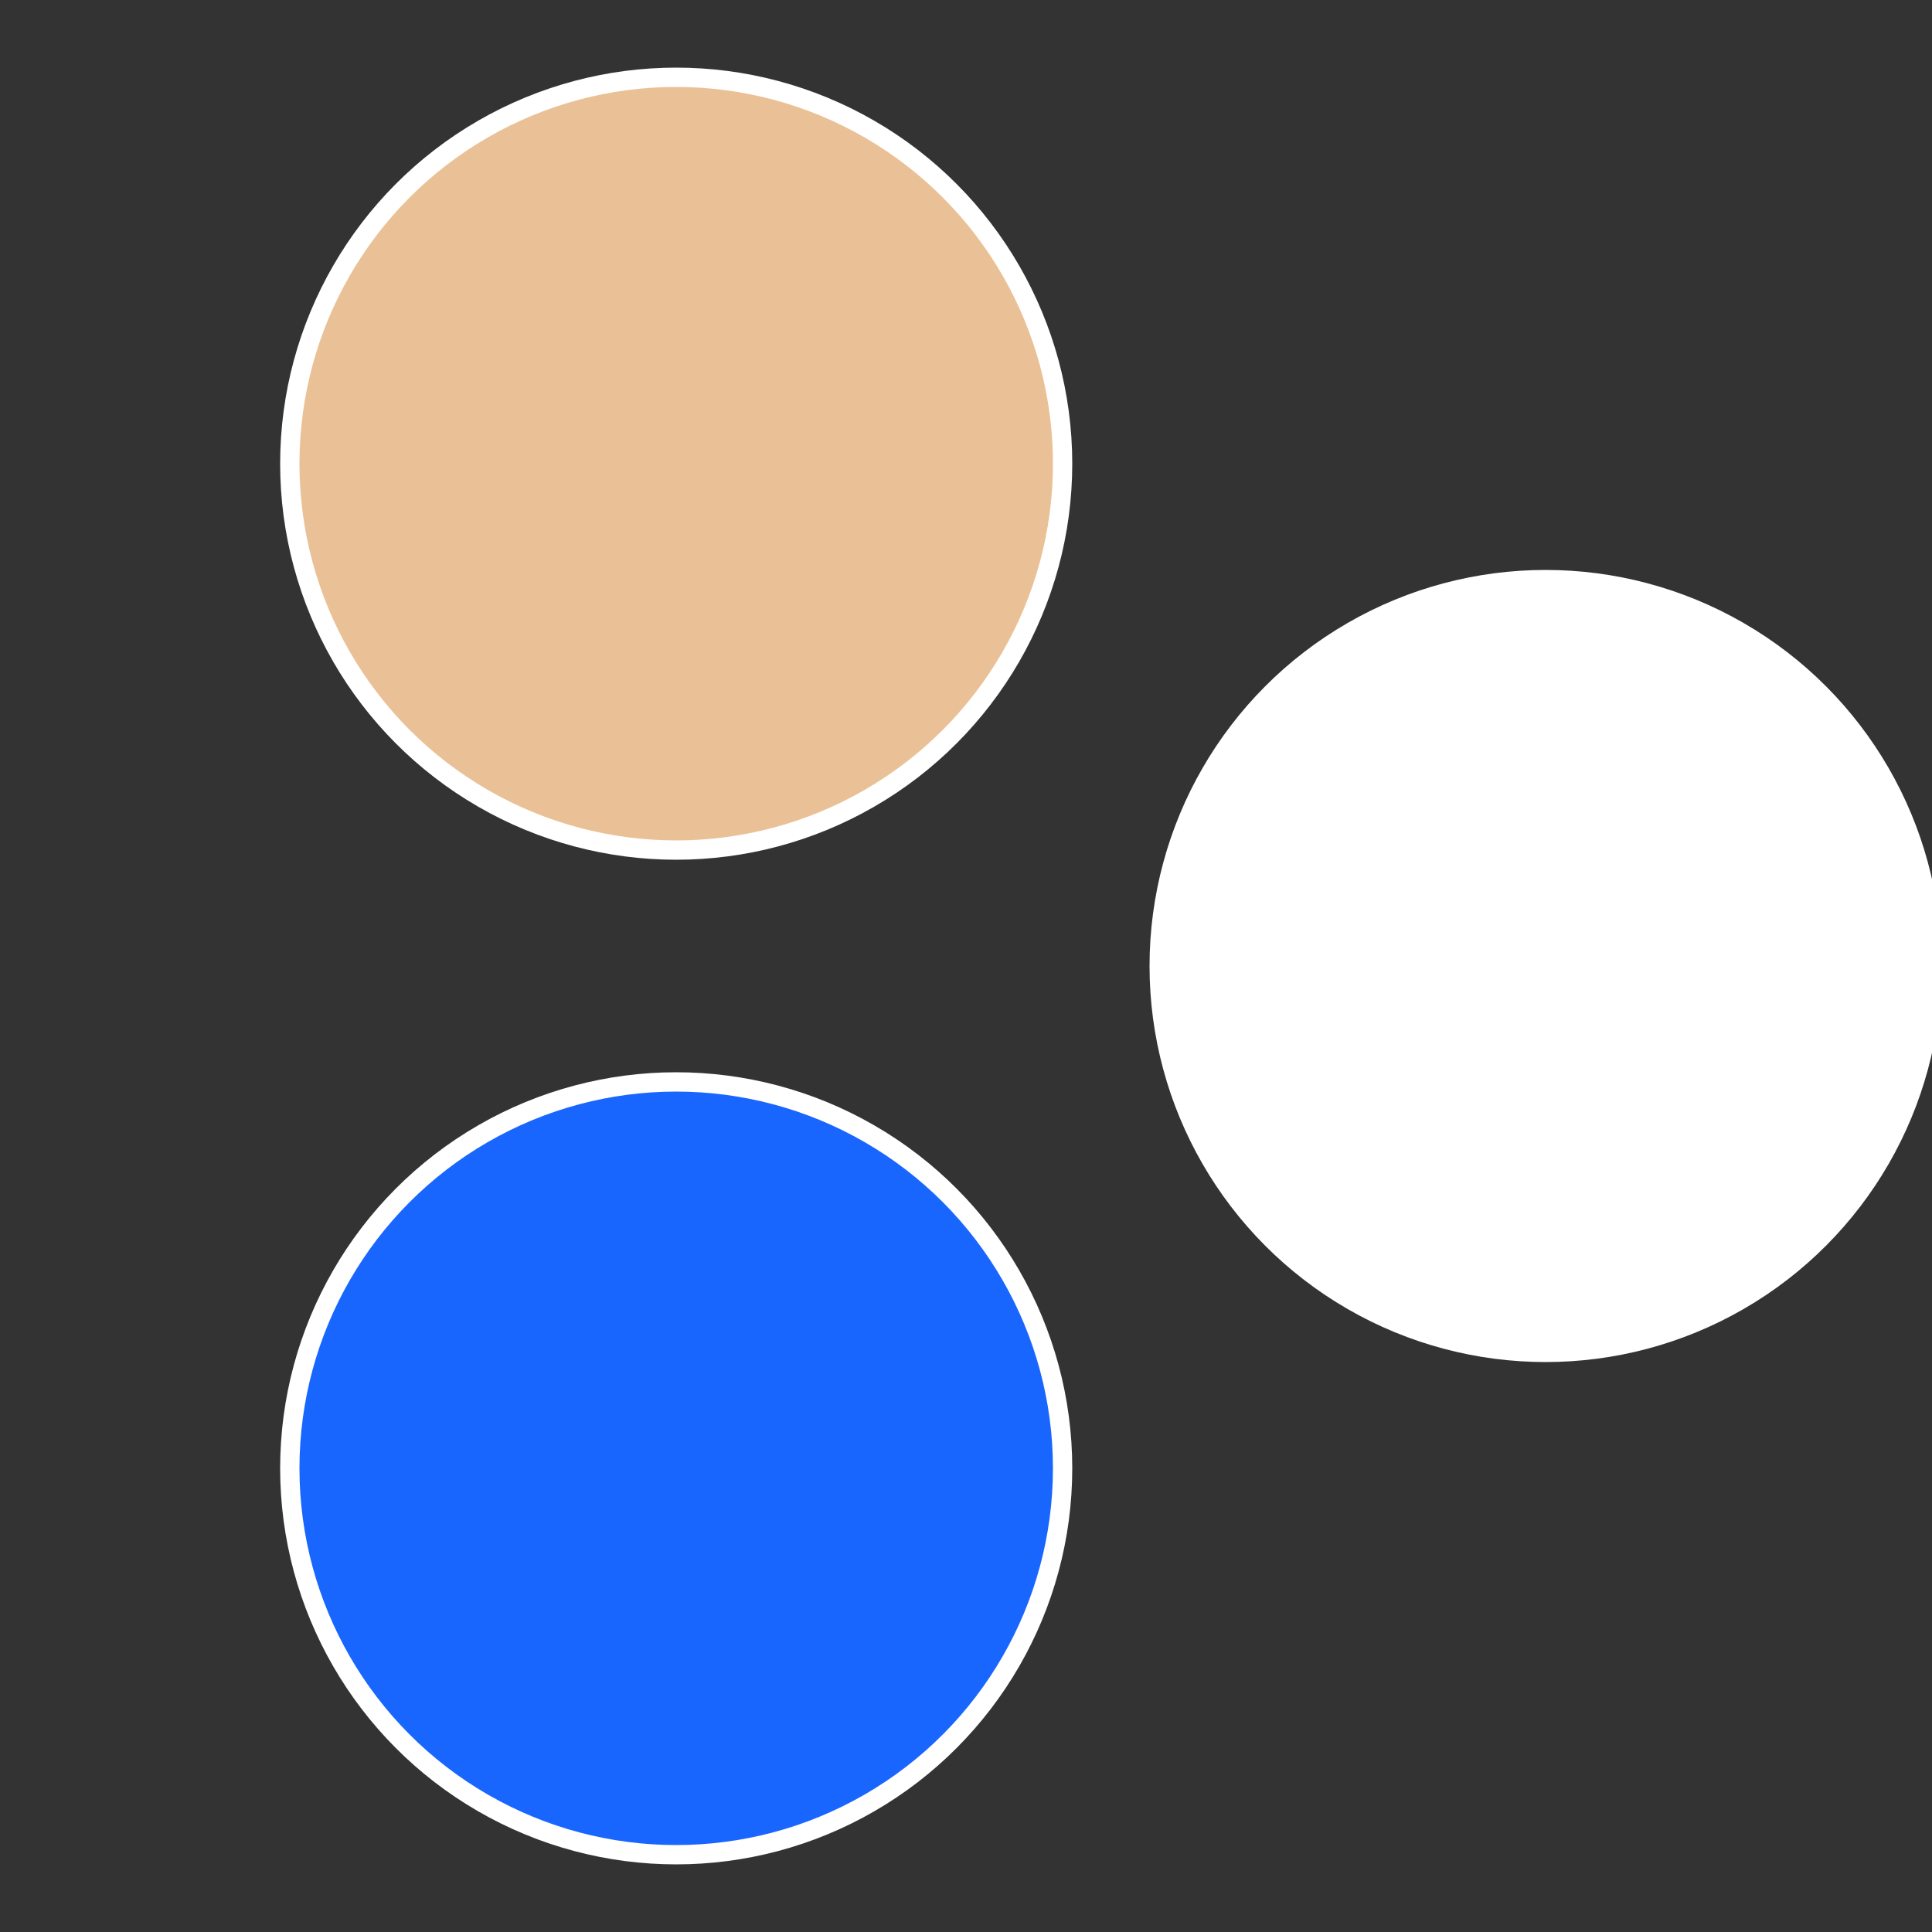
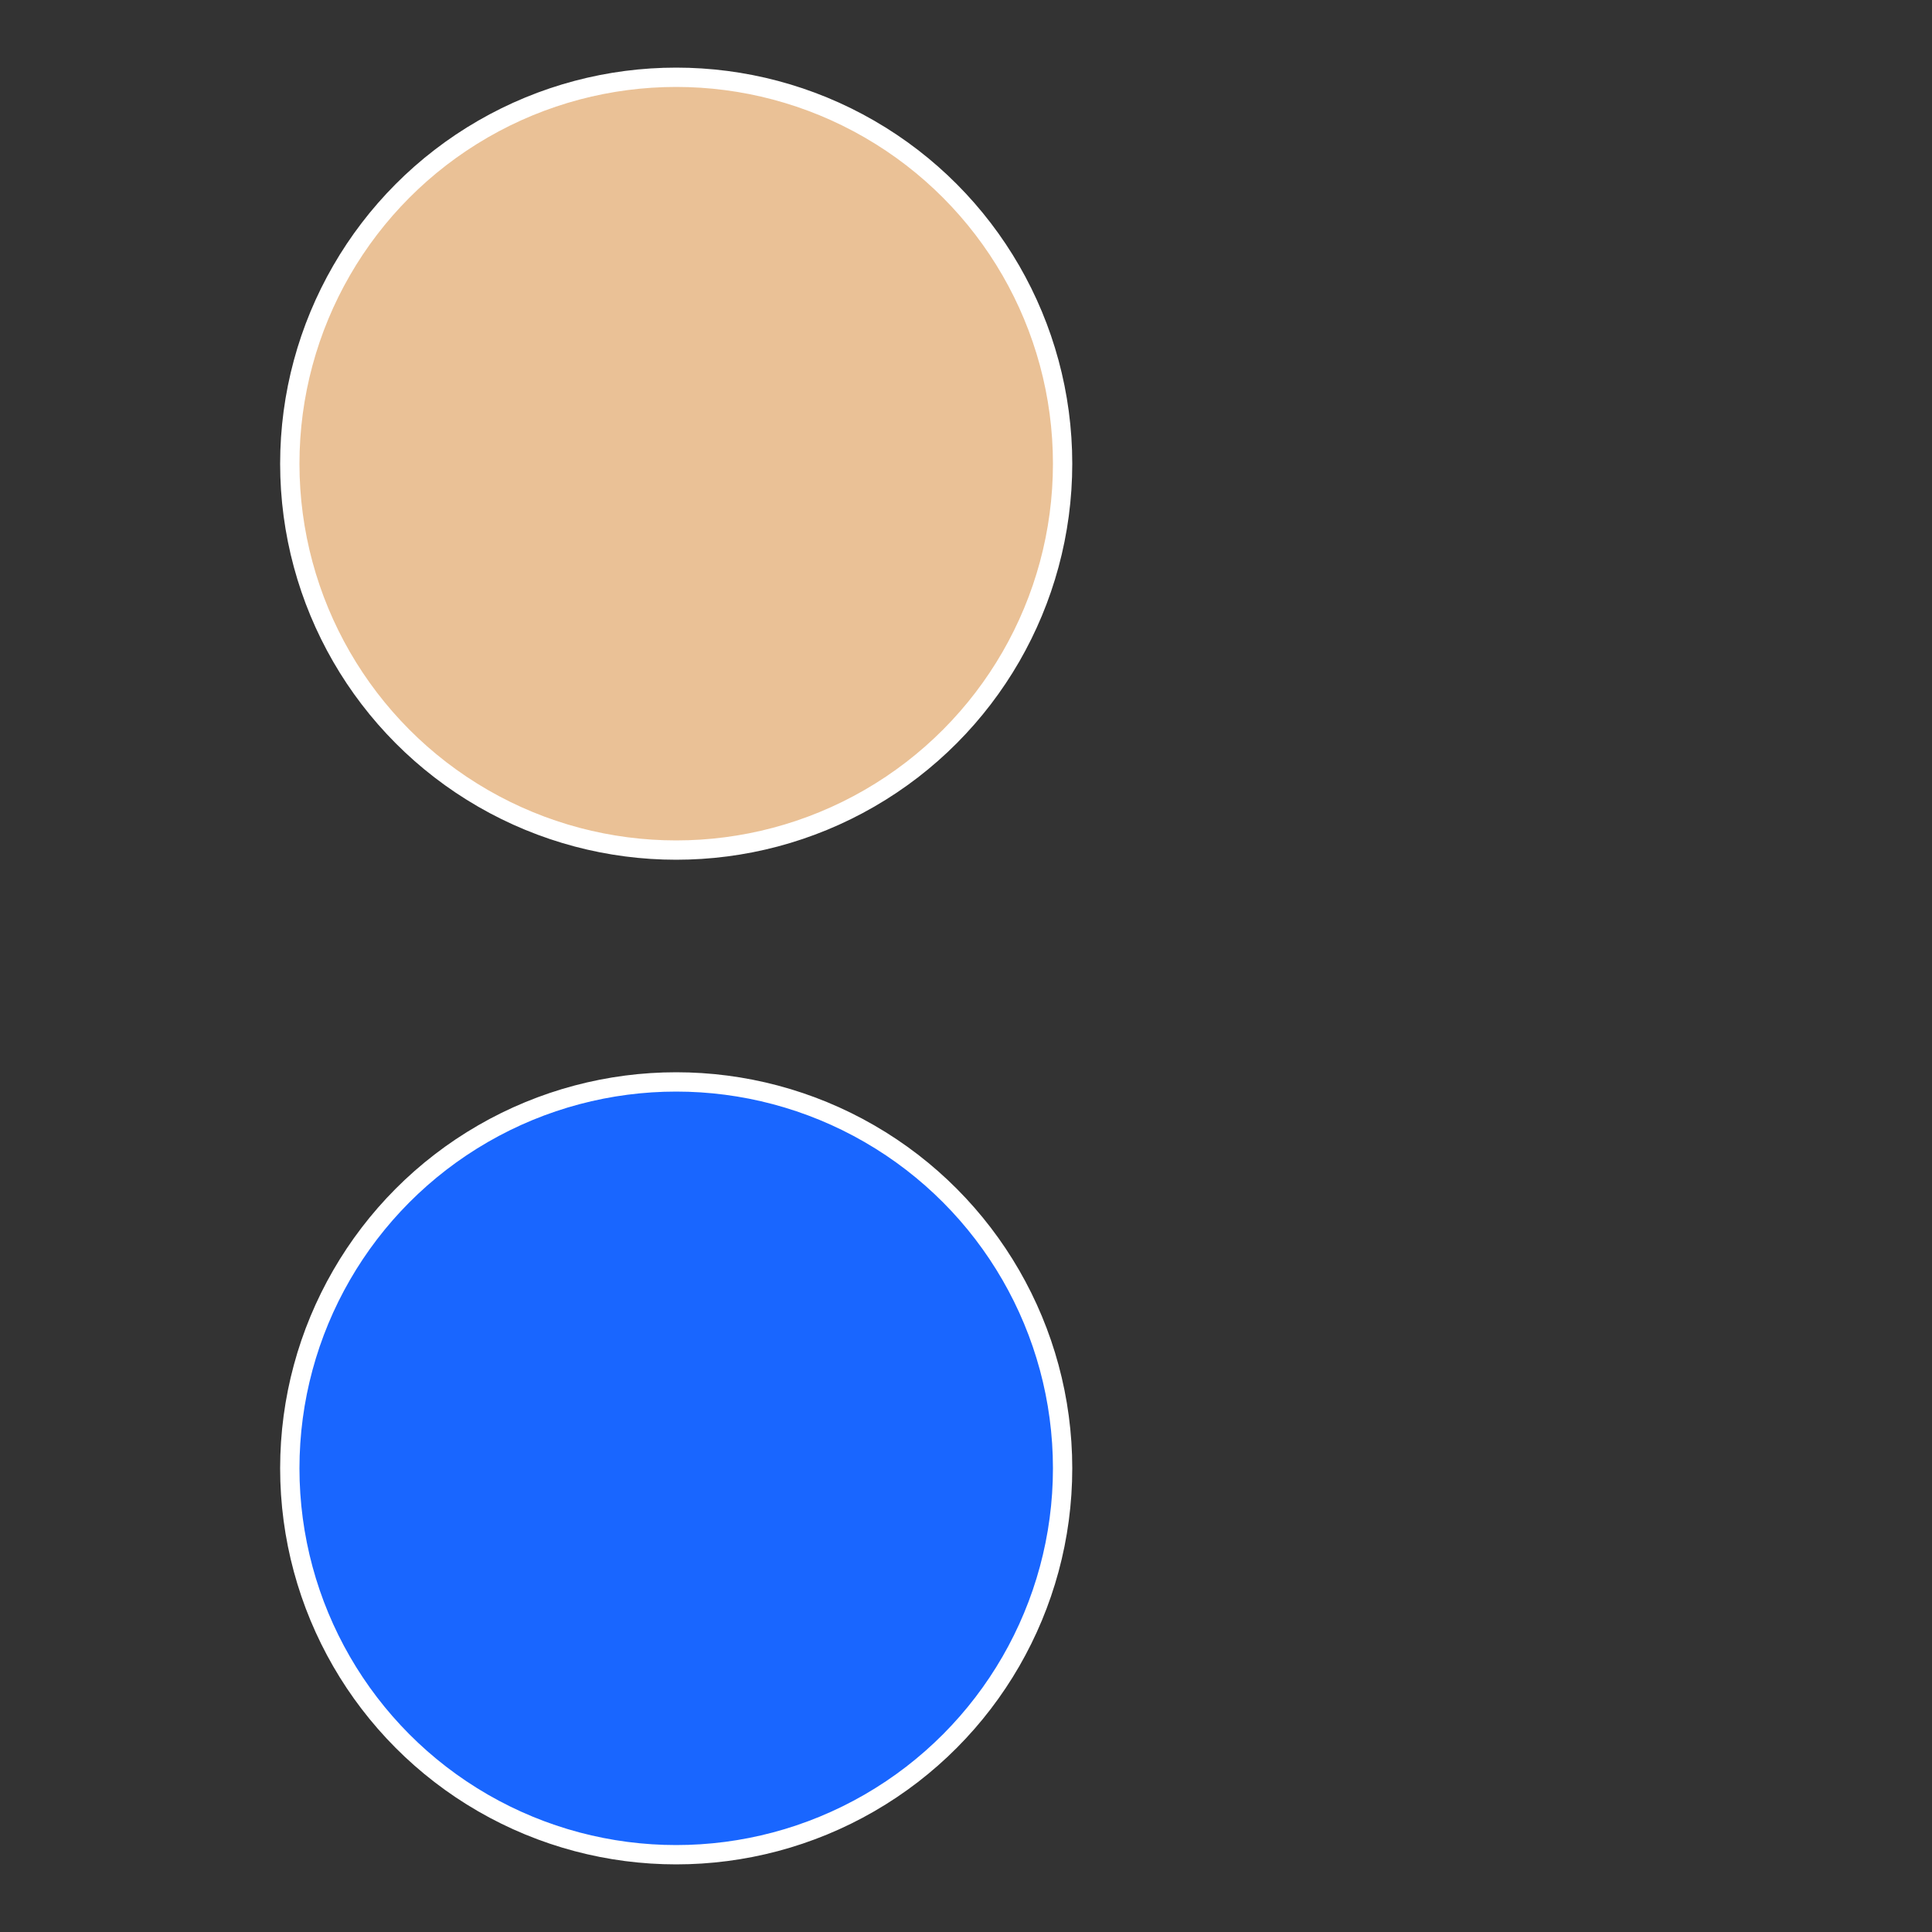
<svg xmlns="http://www.w3.org/2000/svg" width="500" height="500" viewBox="-1 -1 2 2">
  <rect x="-1" y="-1" width="2" height="2" fill="#333333" stroke="none" />
-   <circle cx="0.6" cy="0" r="0.4" fill="#ffffffffffffe7e6eac1966" stroke="#fff" stroke-width="1%" />
  <circle cx="-0.3" cy="0.52" r="0.4" fill="#1966ffffffffffffe7e6eac" stroke="#fff" stroke-width="1%" />
  <circle cx="-0.3" cy="-0.52" r="0.4" fill="#eac1966ffffffffffffe7e6" stroke="#fff" stroke-width="1%" />
</svg>